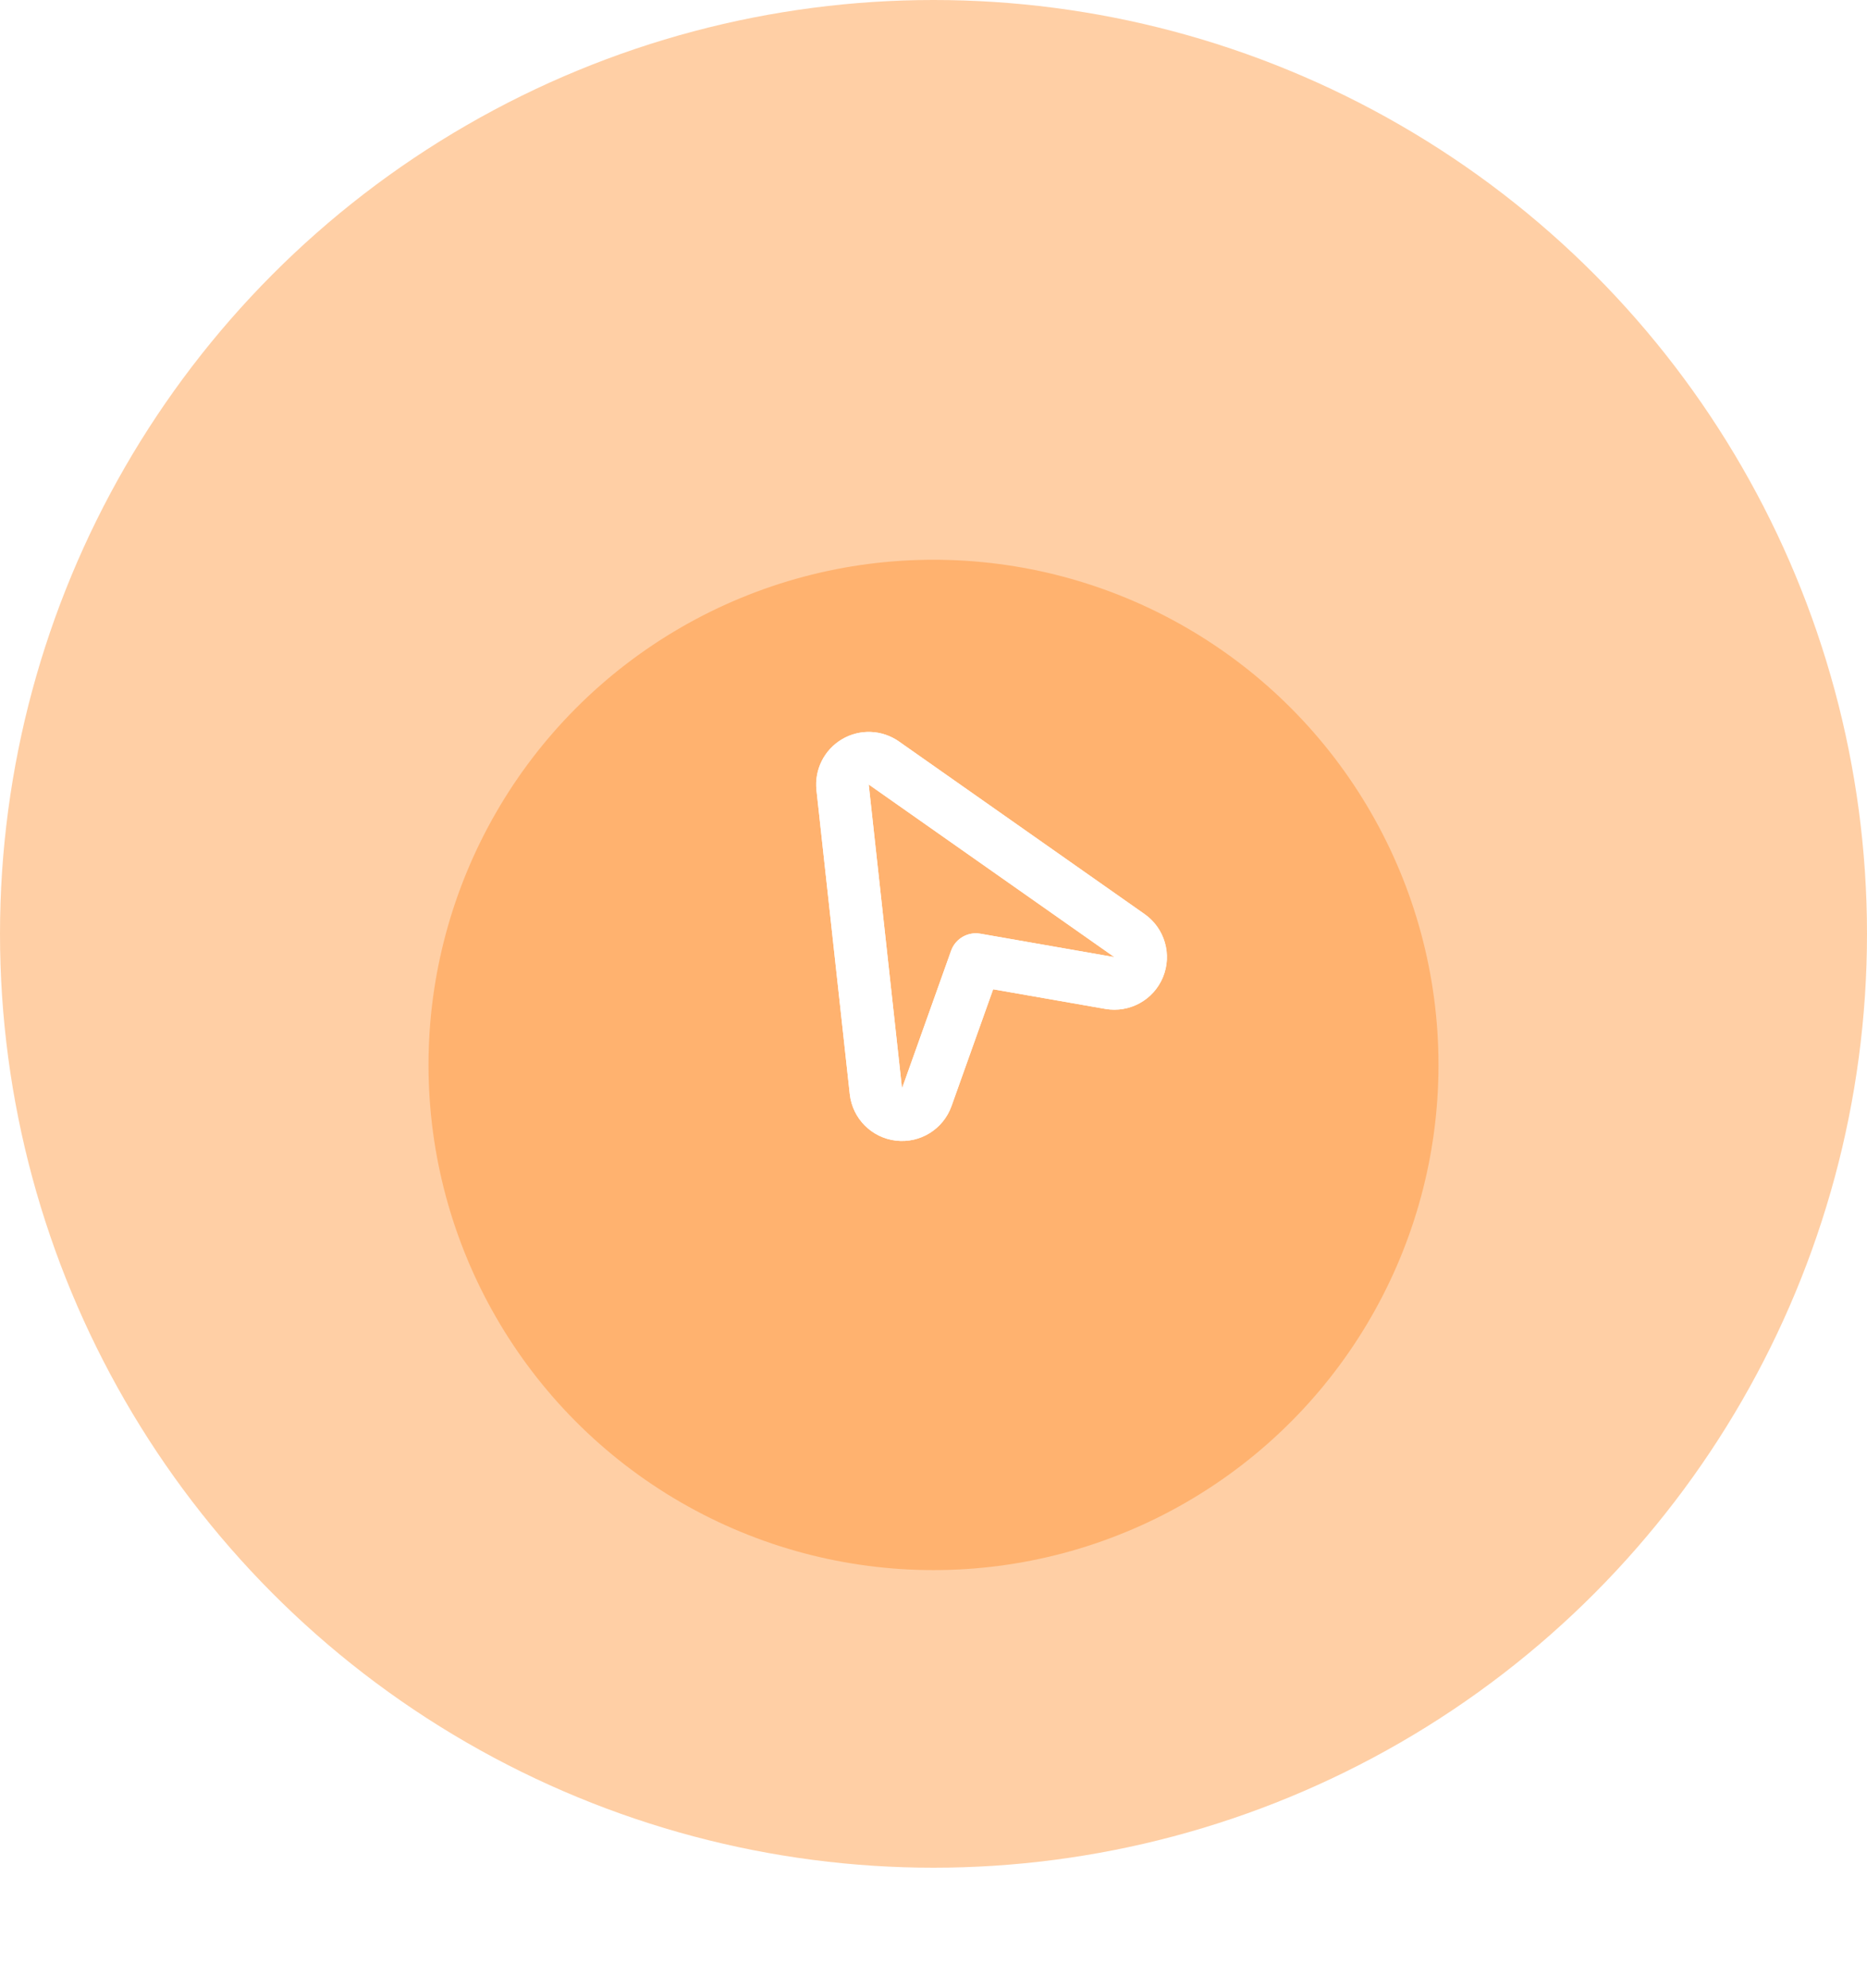
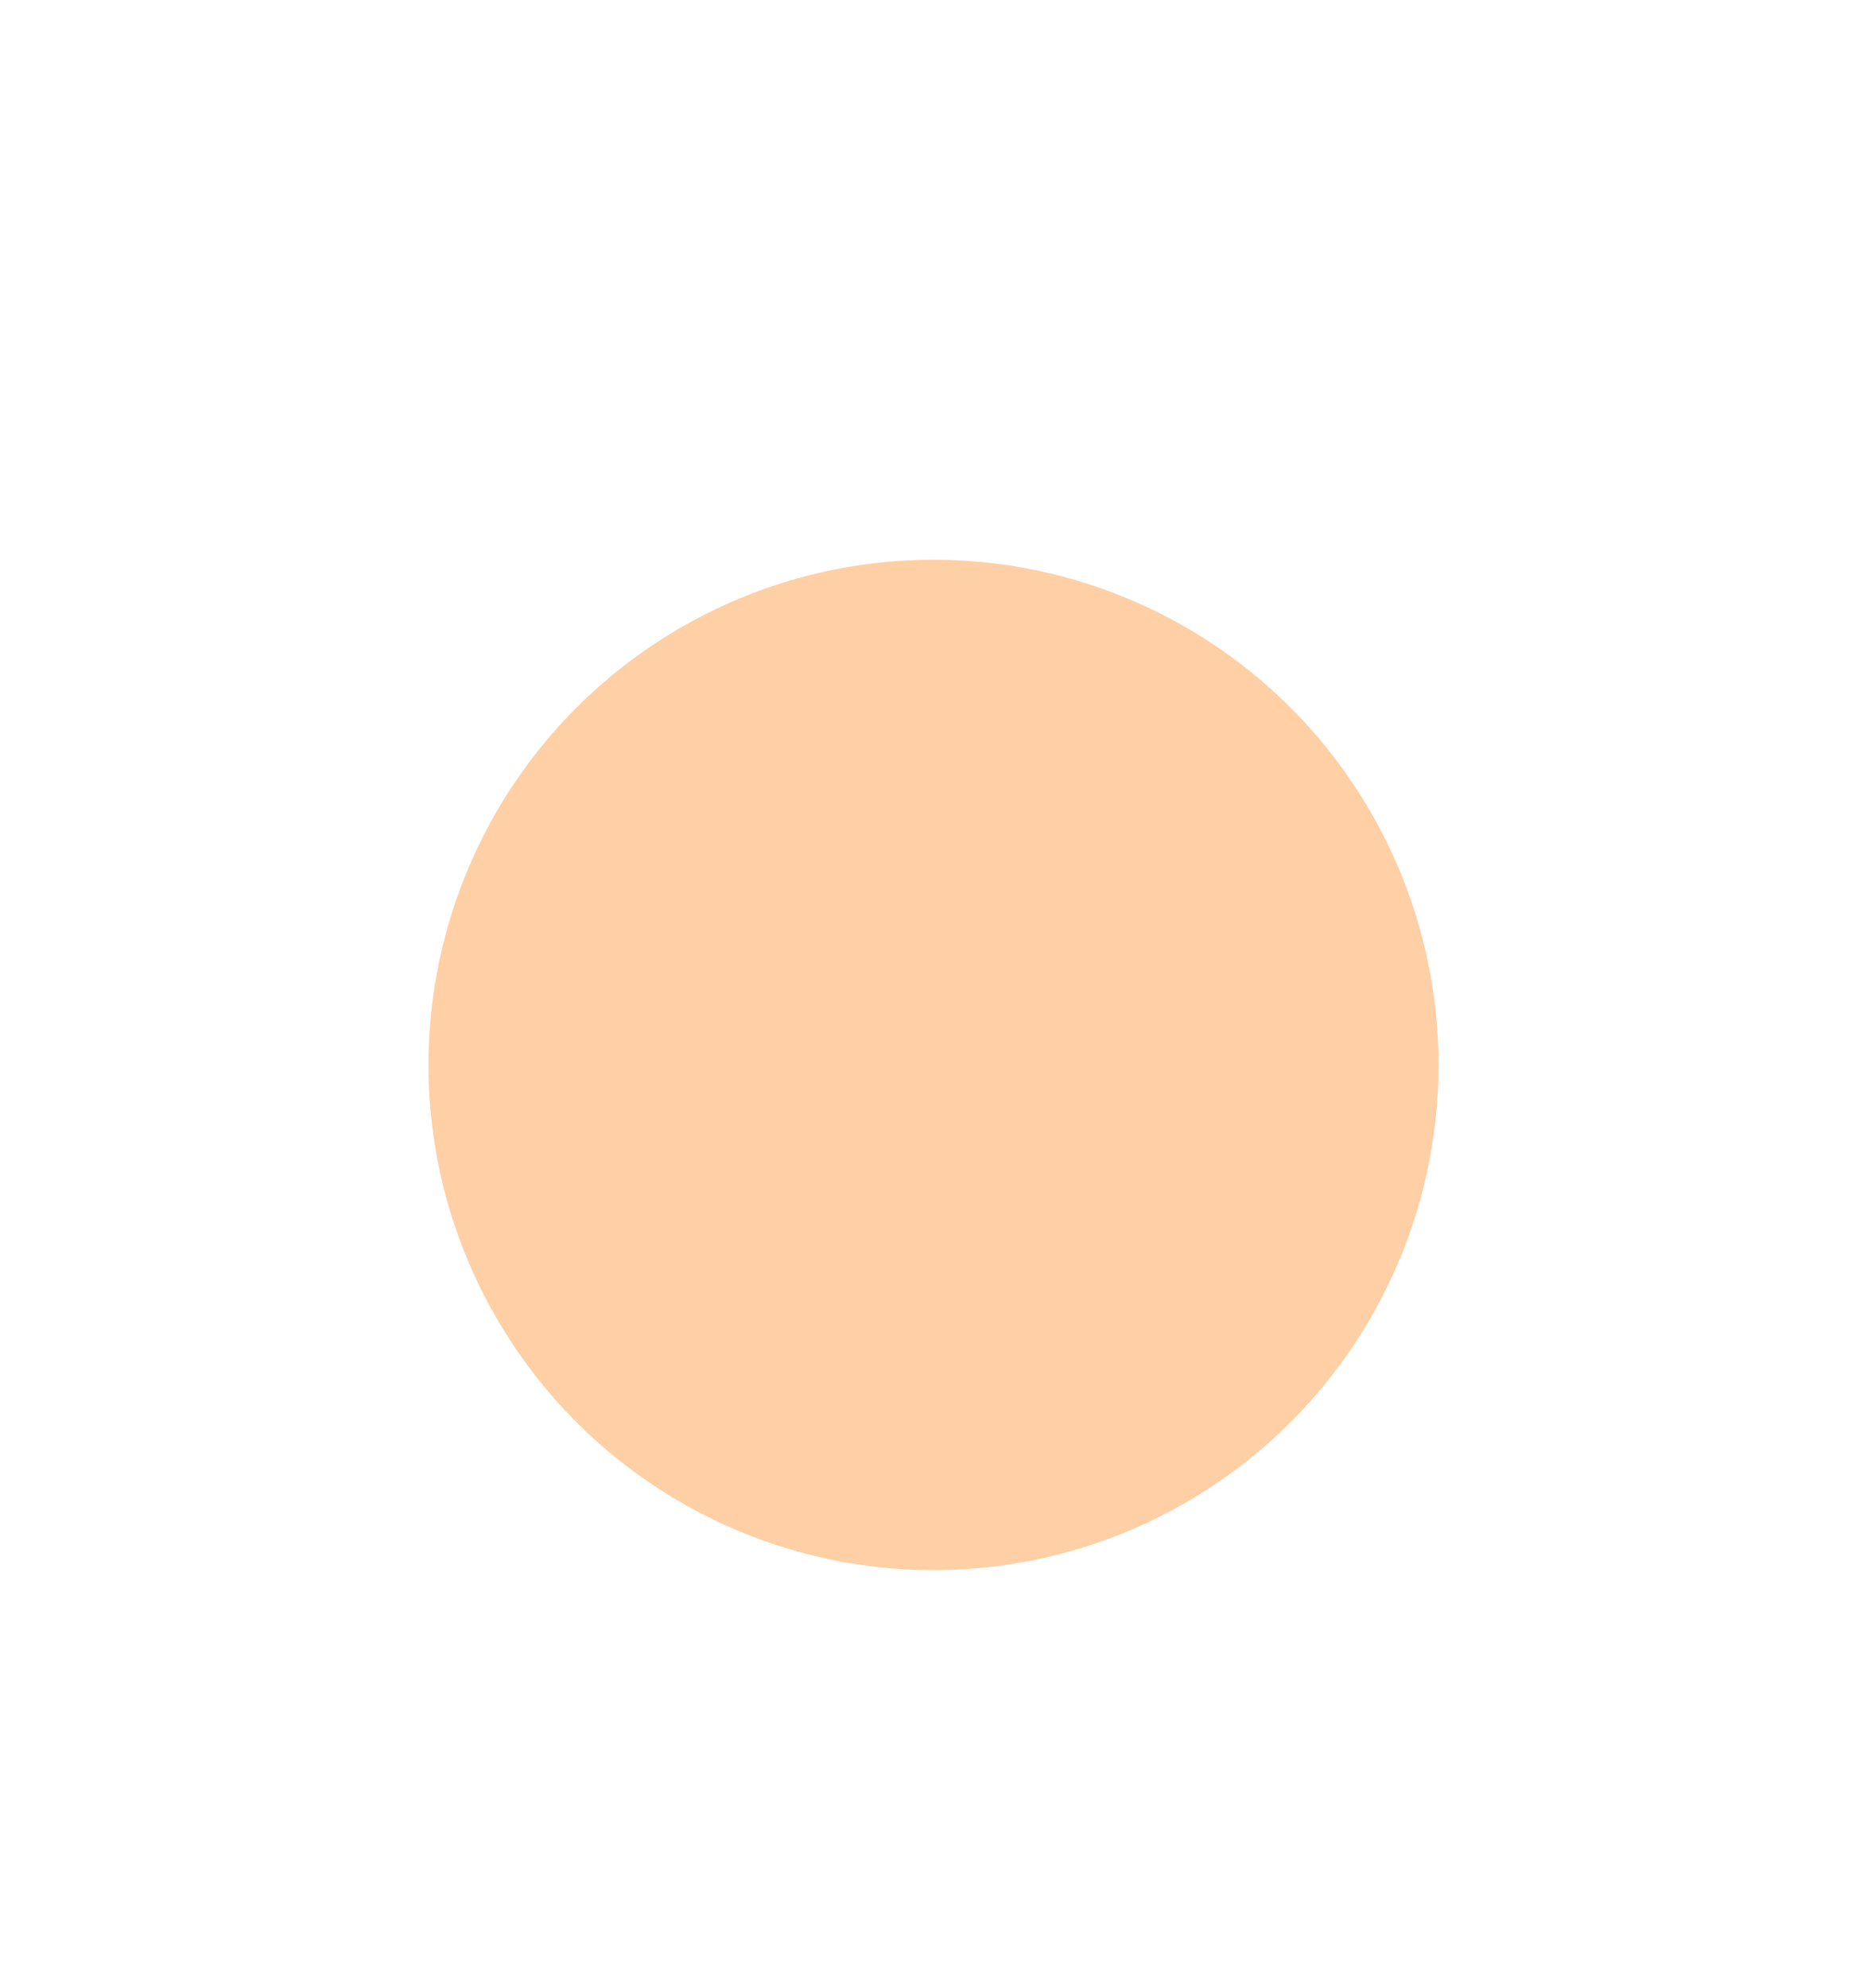
<svg xmlns="http://www.w3.org/2000/svg" width="62" height="66" viewBox="0 0 62 66" fill="none">
  <g opacity="0.4" filter="url(#filter0_b_93_23149)">
-     <circle cx="31" cy="31" r="31" fill="#FF881F" />
-   </g>
+     </g>
  <g opacity="0.4" filter="url(#filter1_d_93_23149)">
    <circle cx="31" cy="31" r="16.77" fill="#FF881F" />
  </g>
-   <path d="M29.351 25.328C29.07 25.131 28.7 25.116 28.405 25.291C28.11 25.465 27.944 25.796 27.981 26.137L29.087 36.226C29.131 36.63 29.449 36.95 29.853 36.997C30.257 37.045 30.64 36.807 30.776 36.424L32.406 31.854L36.856 32.632C37.259 32.702 37.657 32.484 37.813 32.106C37.969 31.729 37.843 31.293 37.508 31.058L29.351 25.328Z" stroke="white" stroke-width="1.745" stroke-linecap="round" stroke-linejoin="round" />
-   <path d="M29.351 25.328C29.07 25.131 28.7 25.116 28.405 25.291C28.11 25.465 27.944 25.796 27.981 26.137L29.087 36.226C29.131 36.63 29.449 36.95 29.853 36.997C30.257 37.045 30.64 36.807 30.776 36.424L32.406 31.854L36.856 32.632C37.259 32.702 37.657 32.484 37.813 32.106C37.969 31.729 37.843 31.293 37.508 31.058L29.351 25.328Z" stroke="white" stroke-width="1.745" stroke-linecap="round" stroke-linejoin="round" />
  <defs>
    <filter id="filter0_b_93_23149" x="-36.98" y="-36.98" width="135.96" height="135.96" filterUnits="userSpaceOnUse" color-interpolation-filters="sRGB">
      <feFlood flood-opacity="0" result="BackgroundImageFix" />
      <feGaussianBlur in="BackgroundImageFix" stdDeviation="18.49" />
      <feComposite in2="SourceAlpha" operator="in" result="effect1_backgroundBlur_93_23149" />
      <feBlend mode="normal" in="SourceGraphic" in2="effect1_backgroundBlur_93_23149" result="shape" />
    </filter>
    <filter id="filter1_d_93_23149" x="1.178" y="5.528" width="59.644" height="59.644" filterUnits="userSpaceOnUse" color-interpolation-filters="sRGB">
      <feFlood flood-opacity="0" result="BackgroundImageFix" />
      <feColorMatrix in="SourceAlpha" type="matrix" values="0 0 0 0 0 0 0 0 0 0 0 0 0 0 0 0 0 0 127 0" result="hardAlpha" />
      <feOffset dy="4.351" />
      <feGaussianBlur stdDeviation="6.526" />
      <feComposite in2="hardAlpha" operator="out" />
      <feColorMatrix type="matrix" values="0 0 0 0 1 0 0 0 0 0.671 0 0 0 0 0.086 0 0 0 0.1 0" />
      <feBlend mode="normal" in2="BackgroundImageFix" result="effect1_dropShadow_93_23149" />
      <feBlend mode="normal" in="SourceGraphic" in2="effect1_dropShadow_93_23149" result="shape" />
    </filter>
  </defs>
</svg>